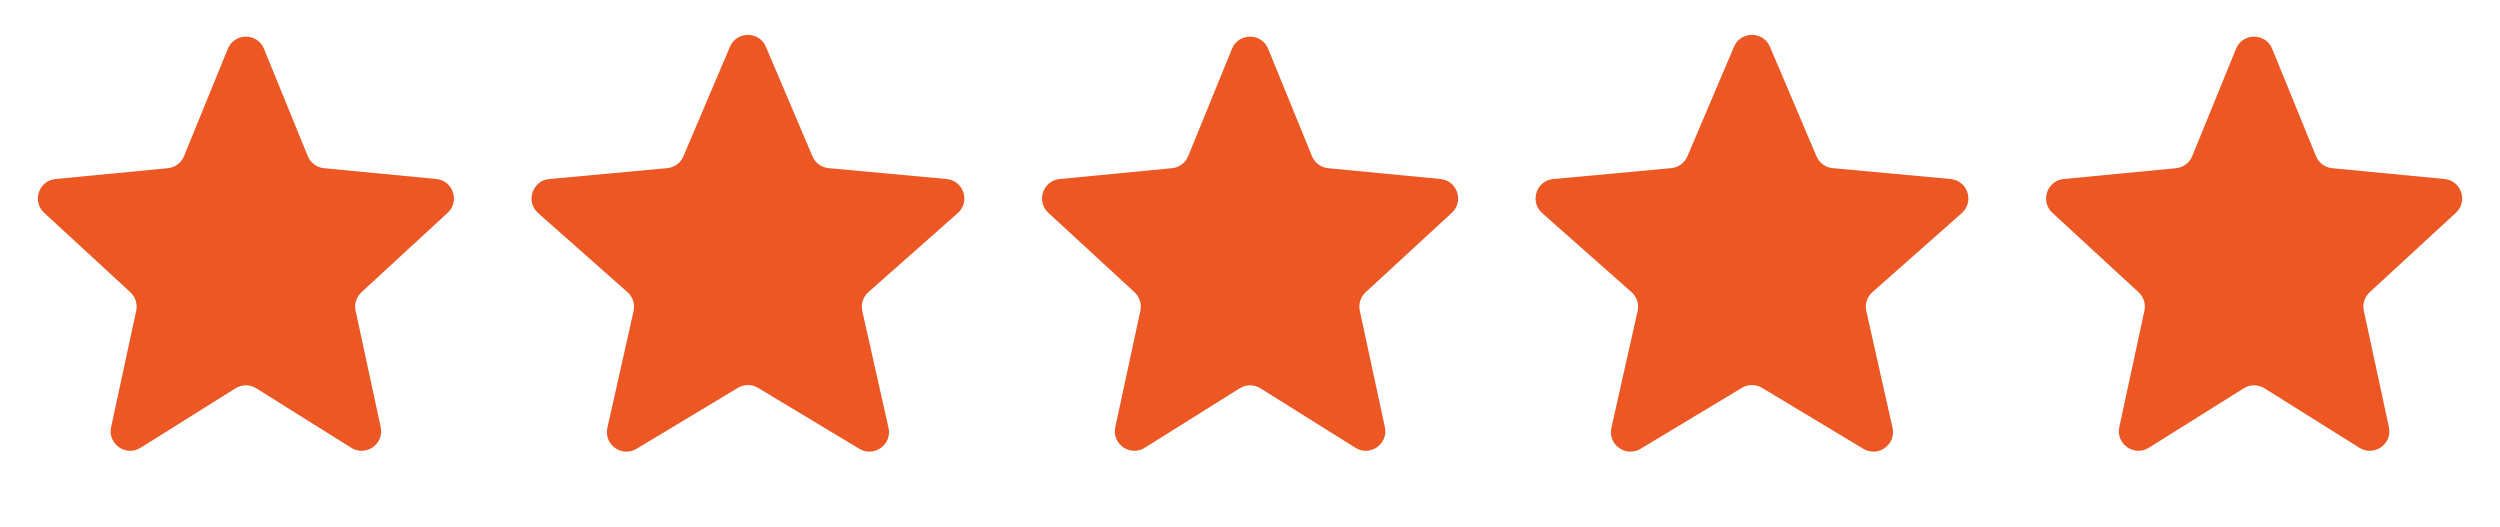
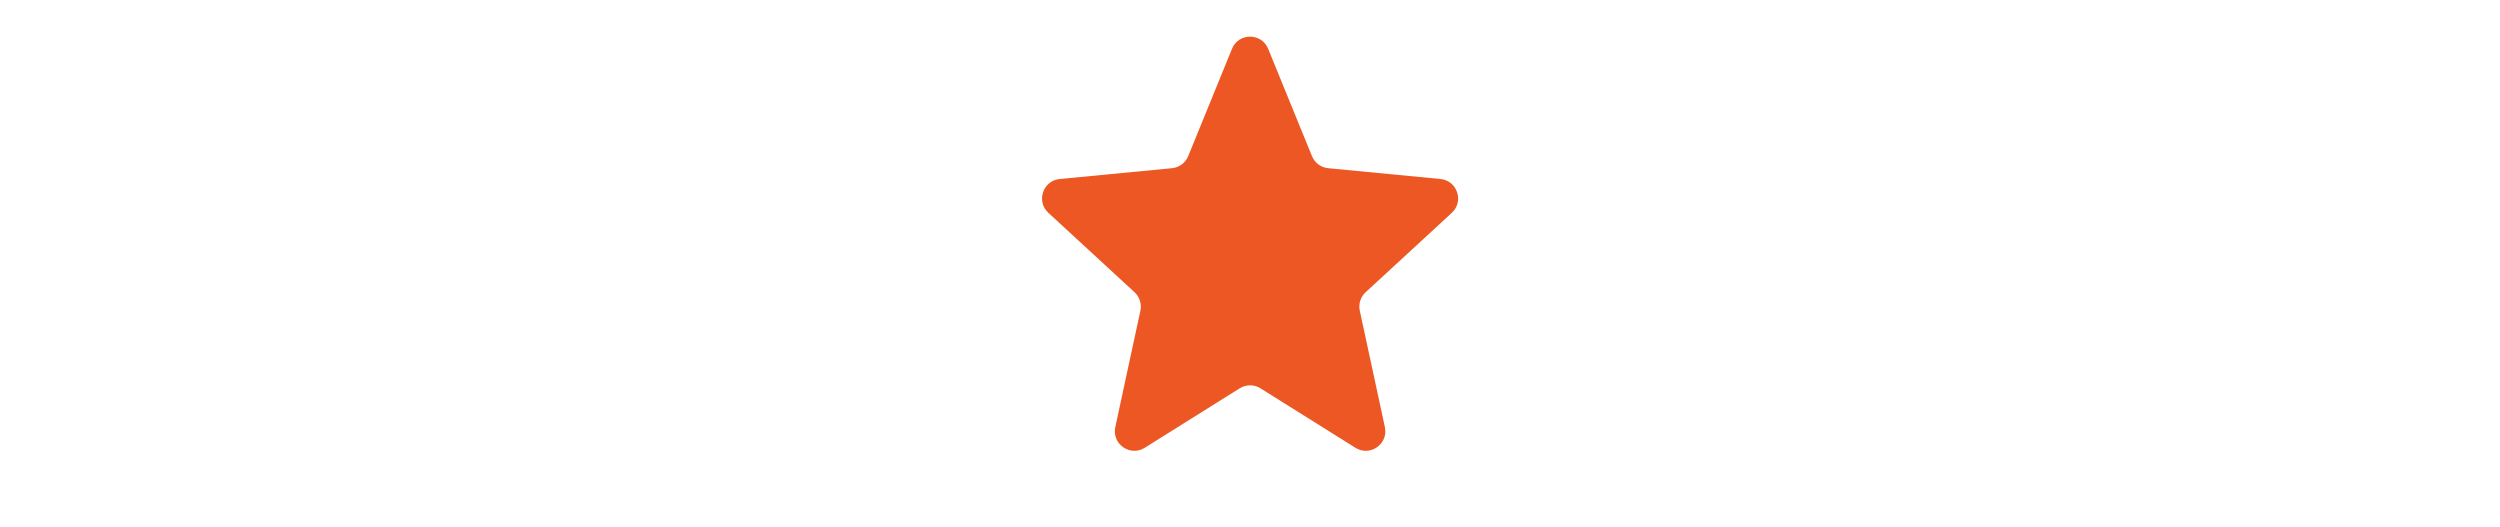
<svg xmlns="http://www.w3.org/2000/svg" width="128" height="27" viewBox="0 0 128 27" fill="none">
-   <path d="M11.664 2.499C12.003 1.669 13.178 1.669 13.516 2.499L15.758 7.994C15.899 8.338 16.219 8.576 16.589 8.612L22.337 9.165C23.197 9.248 23.554 10.31 22.919 10.896L18.506 14.962C18.246 15.202 18.132 15.562 18.207 15.908L19.491 21.868C19.678 22.733 18.733 23.396 17.983 22.926L13.121 19.881C12.796 19.678 12.384 19.678 12.059 19.881L7.197 22.926C6.448 23.396 5.503 22.733 5.689 21.868L6.974 15.908C7.048 15.562 6.934 15.202 6.674 14.962L2.262 10.896C1.626 10.31 1.983 9.248 2.844 9.165L8.592 8.612C8.962 8.576 9.281 8.338 9.422 7.994L11.664 2.499Z" fill="#ED5724" />
-   <path d="M37.374 2.395C37.719 1.583 38.87 1.583 39.215 2.395L41.599 8.004C41.743 8.343 42.061 8.575 42.427 8.609L48.465 9.166C49.337 9.247 49.692 10.331 49.036 10.911L44.462 14.957C44.189 15.199 44.069 15.57 44.149 15.925L45.491 21.903C45.684 22.761 44.754 23.432 44 22.979L38.81 19.858C38.493 19.668 38.096 19.668 37.779 19.858L32.589 22.979C31.835 23.432 30.905 22.761 31.098 21.903L32.44 15.925C32.52 15.57 32.4 15.199 32.127 14.957L27.553 10.911C26.897 10.331 27.252 9.247 28.124 9.166L34.161 8.609C34.528 8.575 34.846 8.343 34.99 8.004L37.374 2.395Z" fill="#ED5724" />
  <path d="M63.078 2.499C63.417 1.669 64.592 1.669 64.93 2.499L67.173 7.994C67.313 8.338 67.633 8.576 68.003 8.612L73.751 9.165C74.611 9.248 74.969 10.31 74.333 10.896L69.921 14.962C69.66 15.202 69.546 15.562 69.621 15.908L70.906 21.868C71.092 22.733 70.147 23.396 69.397 22.926L64.535 19.881C64.21 19.678 63.798 19.678 63.474 19.881L58.611 22.926C57.862 23.396 56.917 22.733 57.103 21.868L58.388 15.908C58.462 15.562 58.348 15.202 58.088 14.962L53.676 10.896C53.04 10.31 53.397 9.248 54.258 9.165L60.006 8.612C60.376 8.576 60.696 8.338 60.836 7.994L63.078 2.499Z" fill="#ED5724" />
-   <path d="M88.78 2.395C89.125 1.583 90.276 1.583 90.621 2.395L93.005 8.004C93.149 8.343 93.467 8.575 93.834 8.609L99.871 9.166C100.744 9.247 101.098 10.331 100.442 10.911L95.868 14.957C95.595 15.199 95.475 15.57 95.555 15.925L96.897 21.903C97.09 22.761 96.16 23.432 95.406 22.979L90.216 19.858C89.899 19.668 89.502 19.668 89.185 19.858L83.995 22.979C83.241 23.432 82.311 22.761 82.504 21.903L83.846 15.925C83.926 15.57 83.806 15.199 83.533 14.957L78.96 10.911C78.303 10.331 78.658 9.247 79.53 9.166L85.568 8.609C85.934 8.575 86.252 8.343 86.396 8.004L88.78 2.395Z" fill="#ED5724" />
-   <path d="M114.485 2.499C114.823 1.669 115.998 1.669 116.336 2.499L118.579 7.994C118.719 8.338 119.039 8.576 119.409 8.612L125.157 9.165C126.018 9.248 126.375 10.31 125.739 10.896L121.327 14.962C121.066 15.202 120.952 15.562 121.027 15.908L122.312 21.868C122.498 22.733 121.553 23.396 120.803 22.926L115.941 19.881C115.617 19.678 115.204 19.678 114.88 19.881L110.018 22.926C109.268 23.396 108.323 22.733 108.509 21.868L109.794 15.908C109.869 15.562 109.755 15.202 109.494 14.962L105.082 10.896C104.446 10.31 104.803 9.248 105.664 9.165L111.412 8.612C111.782 8.576 112.102 8.338 112.242 7.994L114.485 2.499Z" fill="#ED5724" />
</svg>